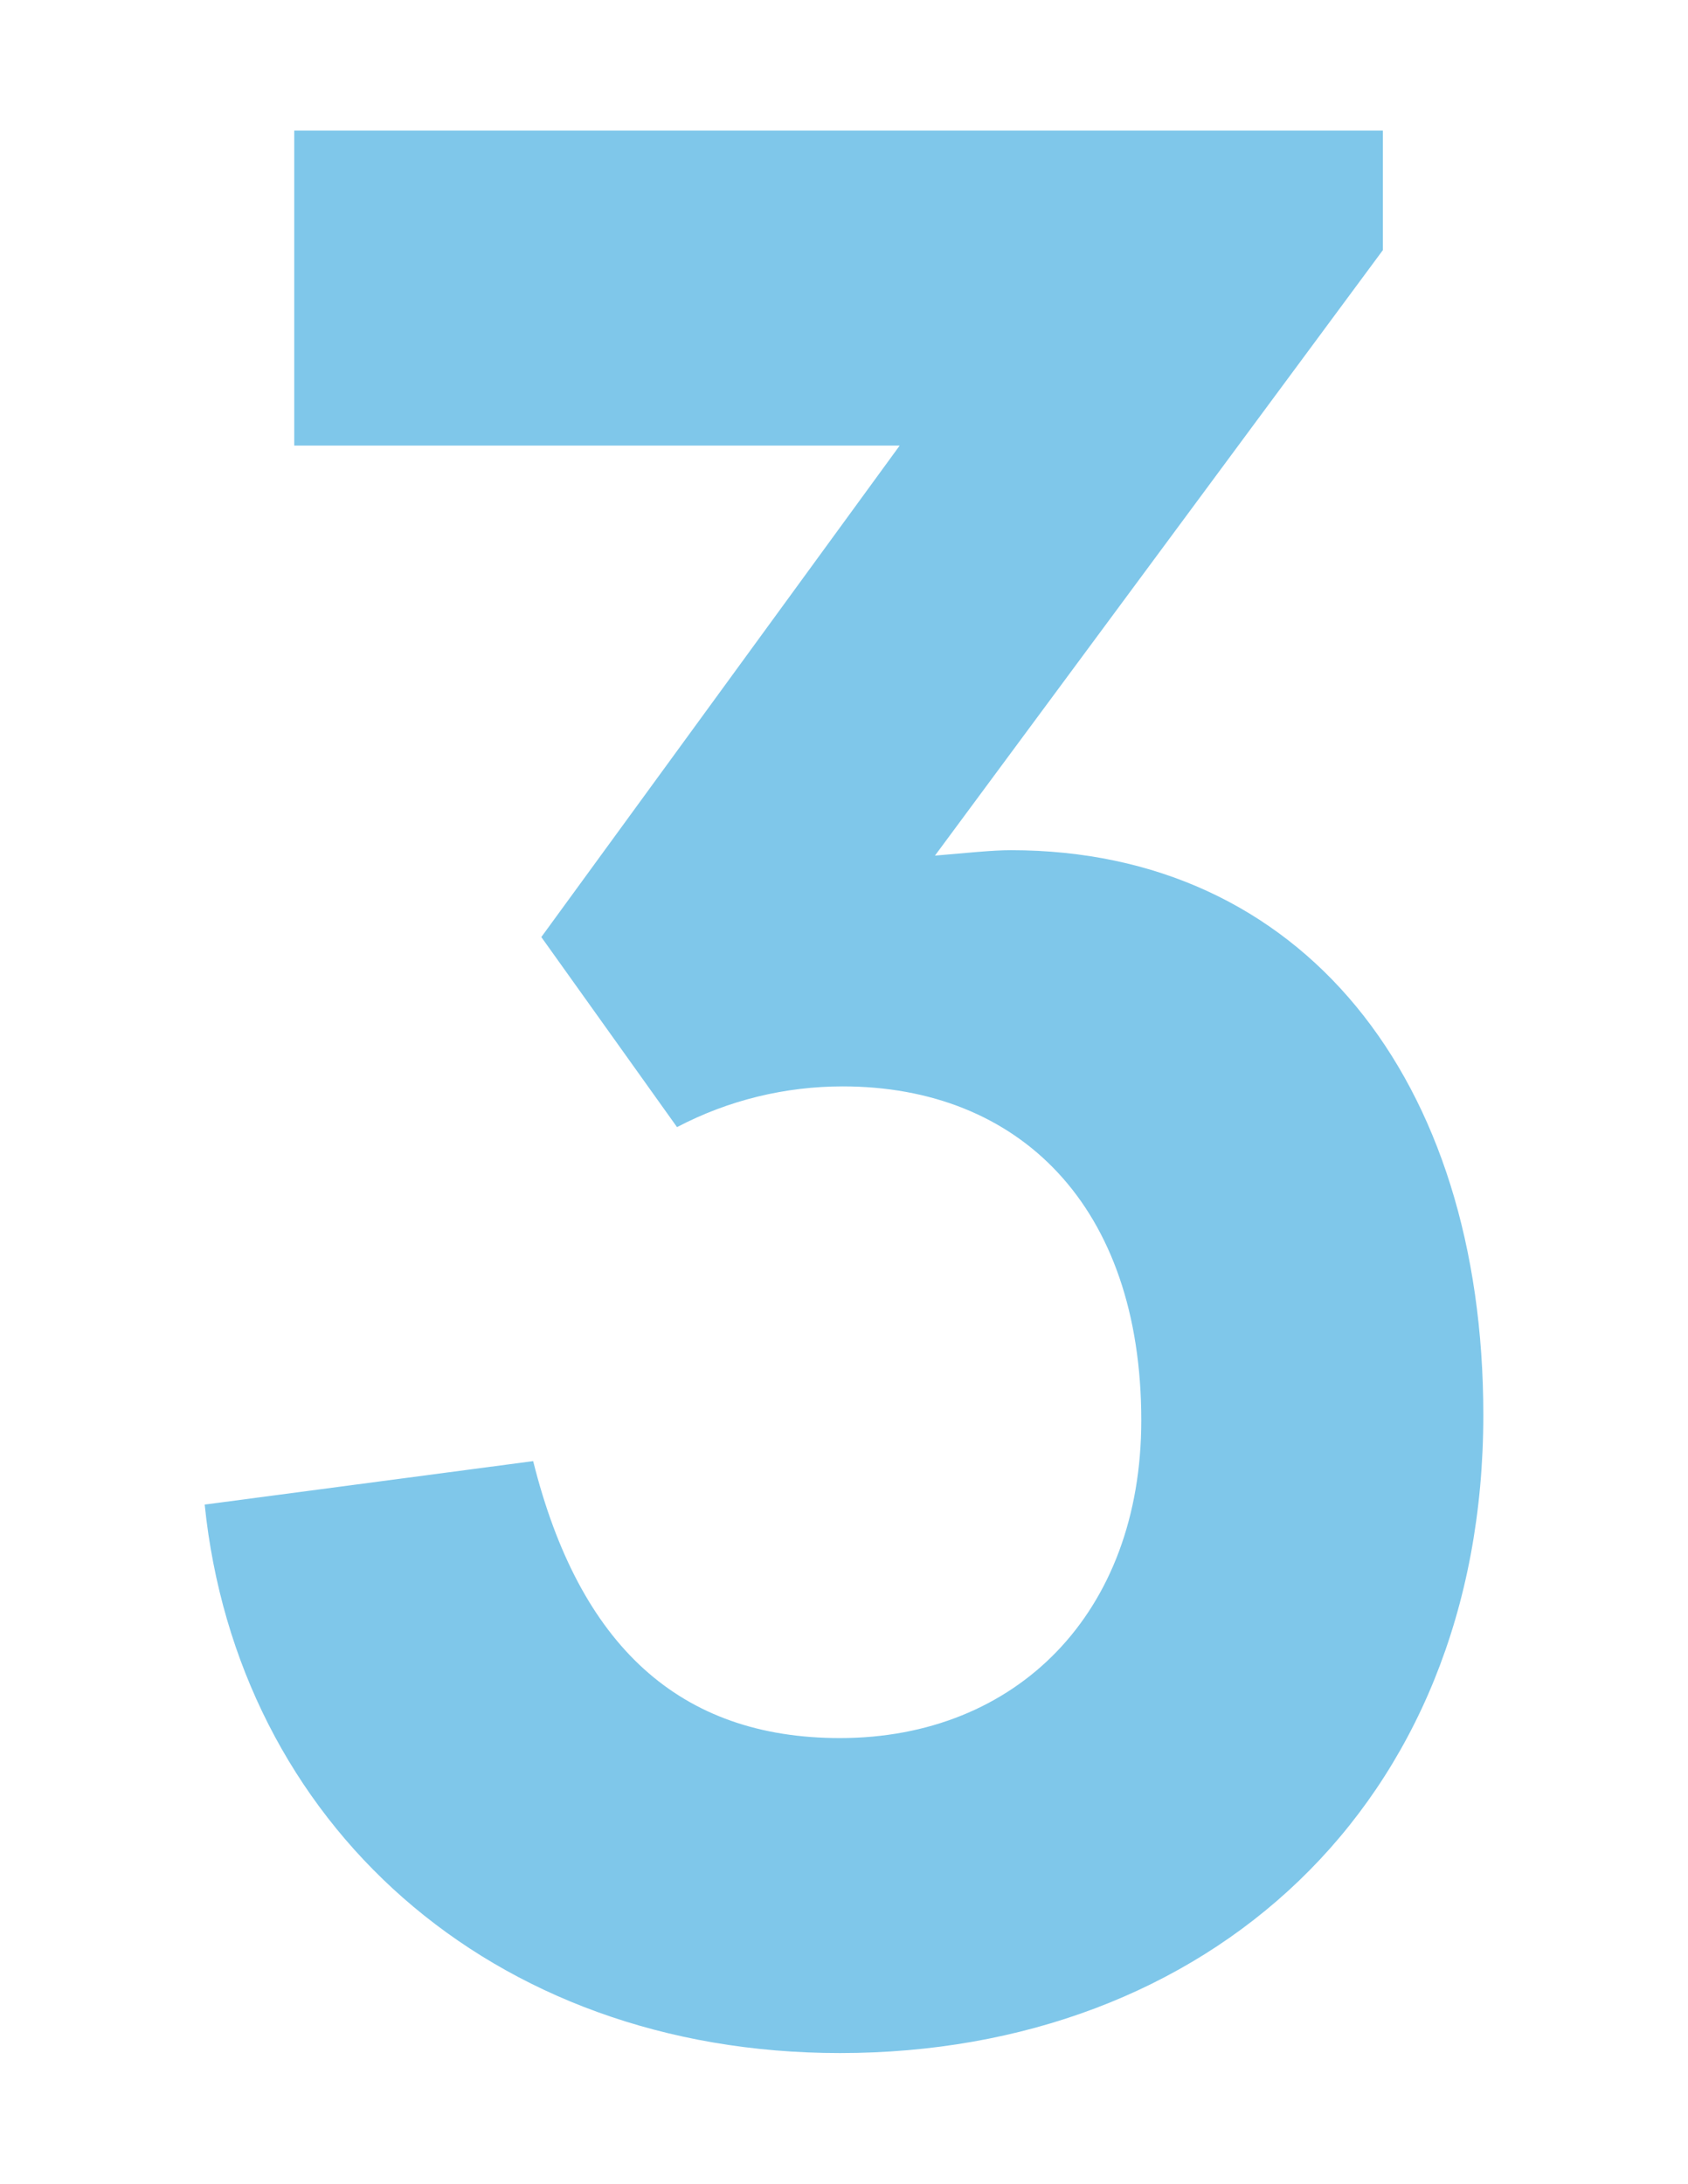
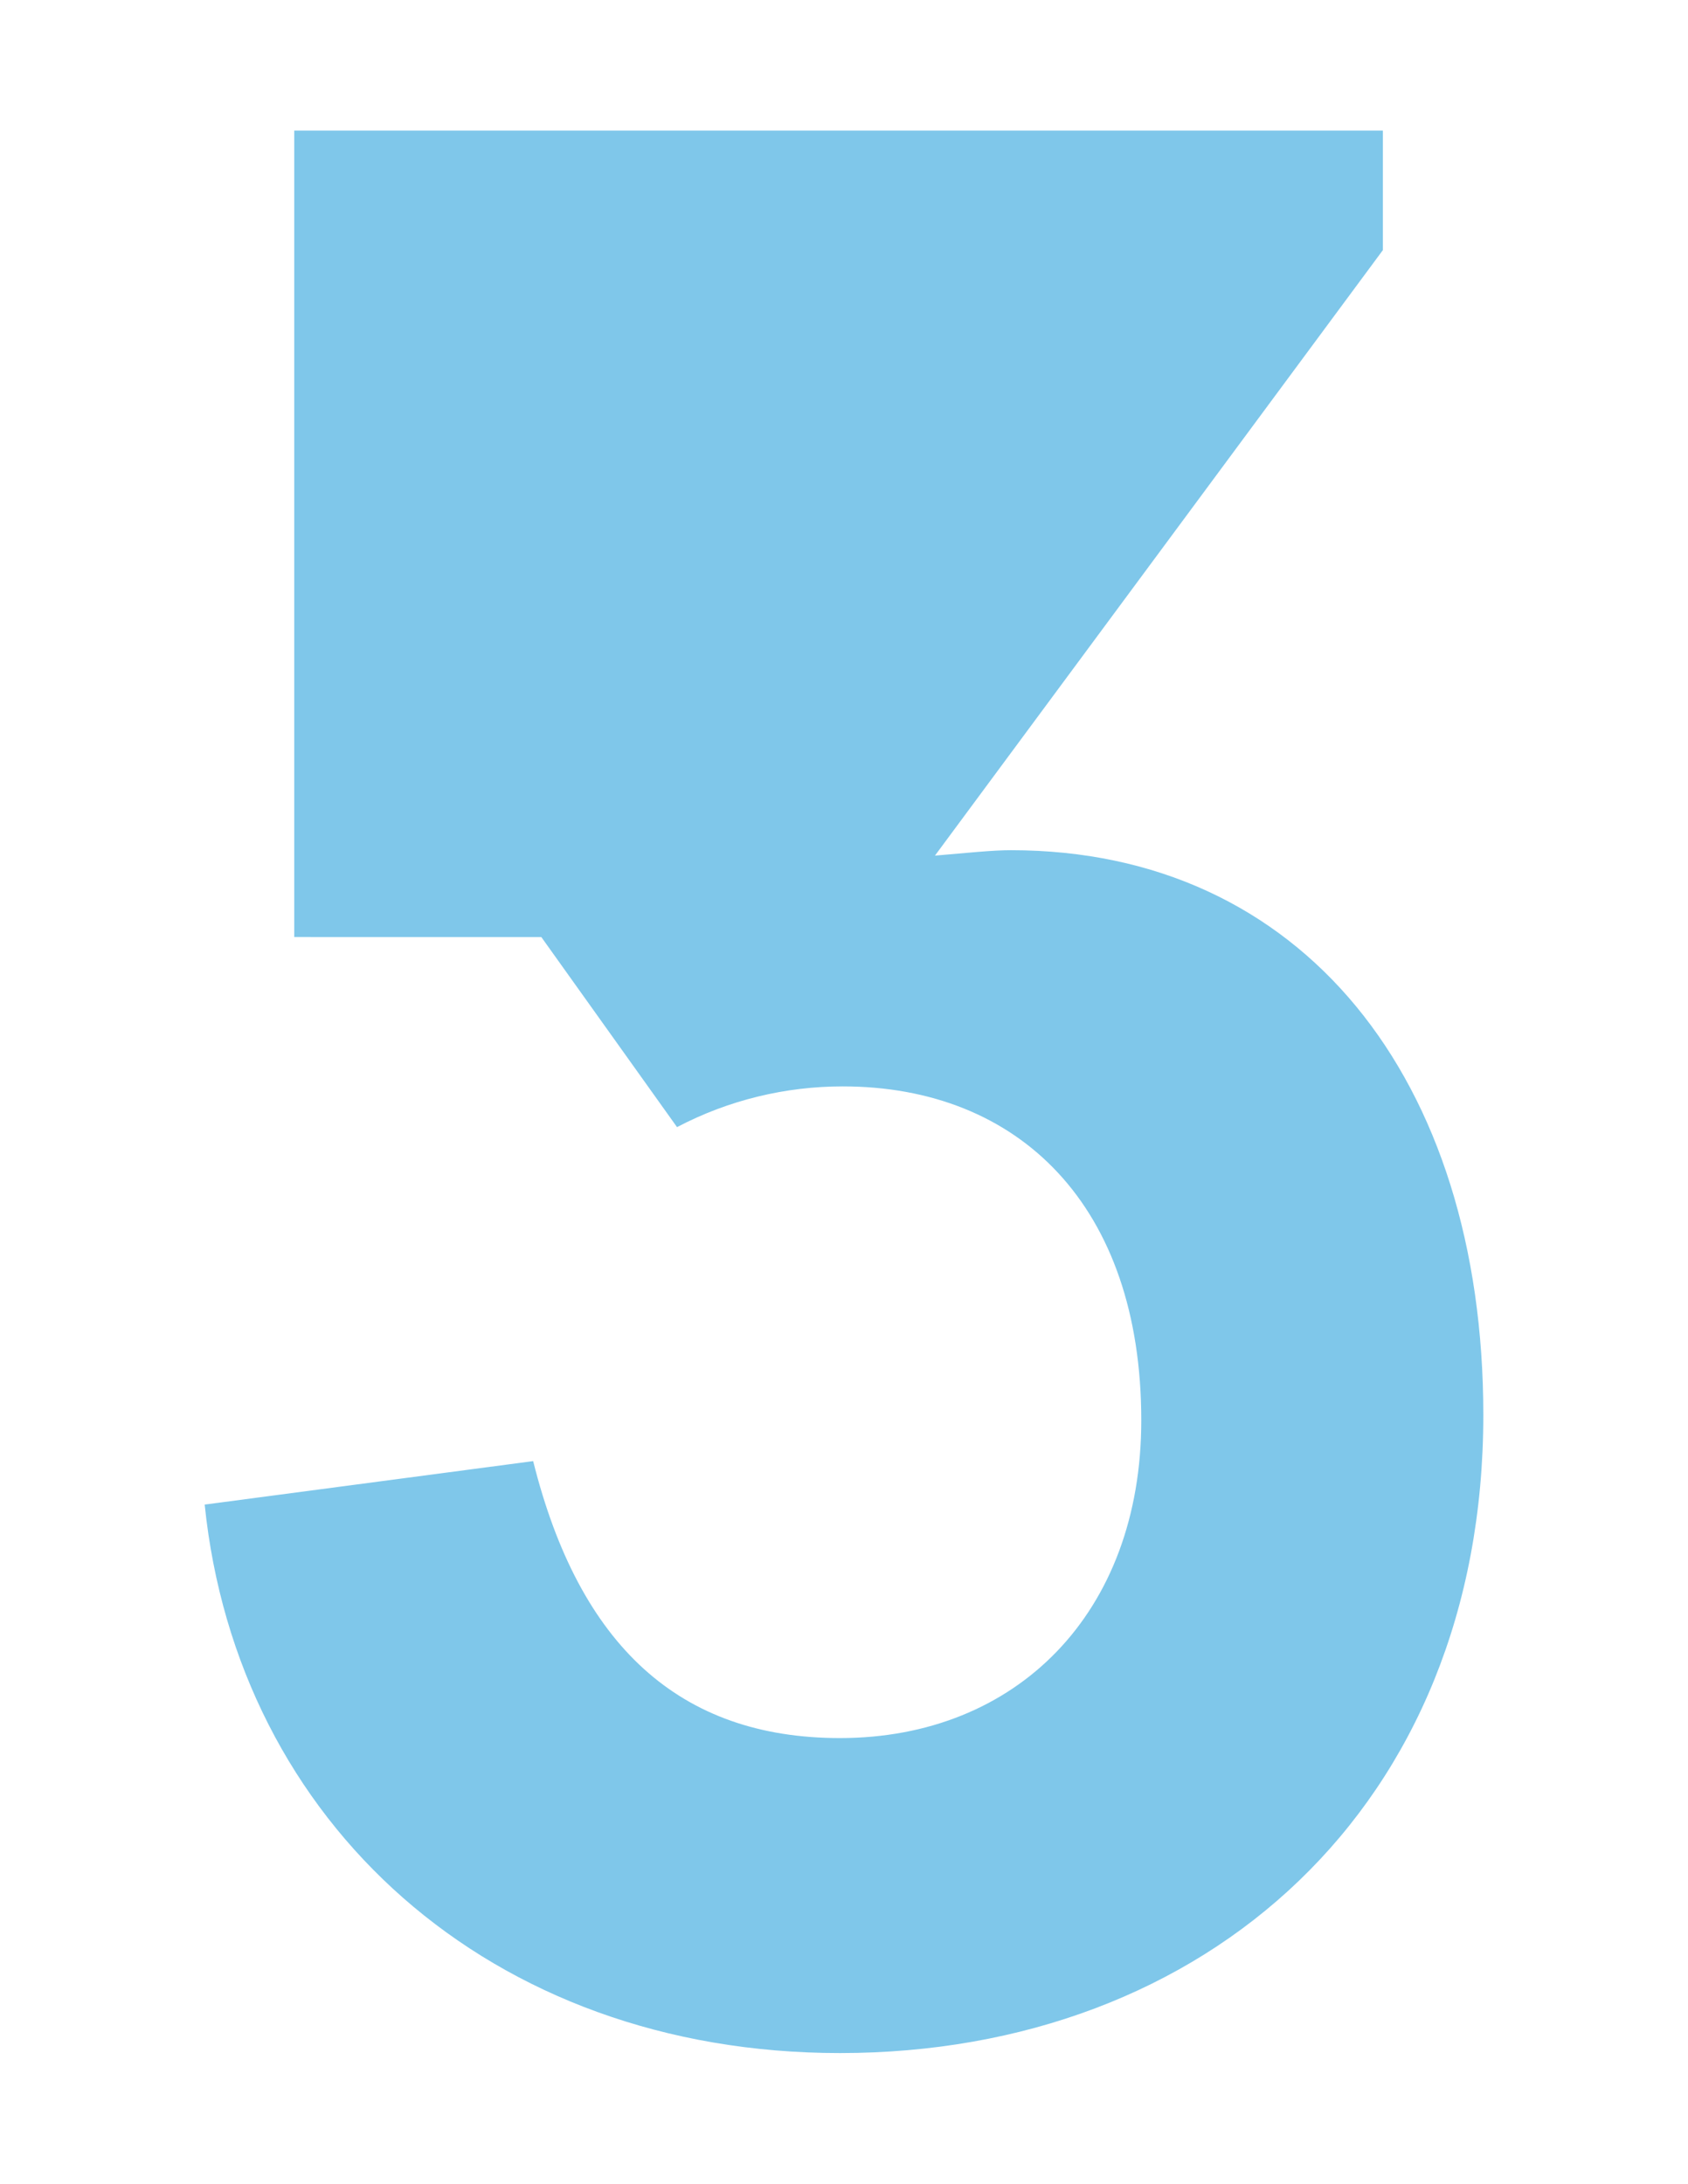
<svg xmlns="http://www.w3.org/2000/svg" version="1.1" id="Layer_1" x="0px" y="0px" width="59.107px" height="76.449px" viewBox="0 0 59.107 76.449" enable-background="new 0 0 59.107 76.449" xml:space="preserve">
  <g opacity="0.5">
-     <path fill="#008FD5" d="M18.669,51.153c1.616,6.465,5.133,9.696,10.742,9.696c6.18,0,10.552-4.372,10.552-11.122   c0-7.51-4.278-11.693-10.456-11.693c-1.997,0-3.993,0.476-5.8,1.426l-4.752-6.654l12.548-17.206H10.303V4.573h38.12v4.183   L32.738,29.955c1.141-0.096,1.997-0.19,2.662-0.19c10.171,0,16.54,7.985,16.54,19.773c0,13.689-9.696,22.339-22.529,22.339   c-12.263,0-21.103-8.08-22.244-19.202L18.669,51.153z" />
+     <path fill="#008FD5" d="M18.669,51.153c1.616,6.465,5.133,9.696,10.742,9.696c6.18,0,10.552-4.372,10.552-11.122   c0-7.51-4.278-11.693-10.456-11.693c-1.997,0-3.993,0.476-5.8,1.426l-4.752-6.654H10.303V4.573h38.12v4.183   L32.738,29.955c1.141-0.096,1.997-0.19,2.662-0.19c10.171,0,16.54,7.985,16.54,19.773c0,13.689-9.696,22.339-22.529,22.339   c-12.263,0-21.103-8.08-22.244-19.202L18.669,51.153z" />
  </g>
</svg>